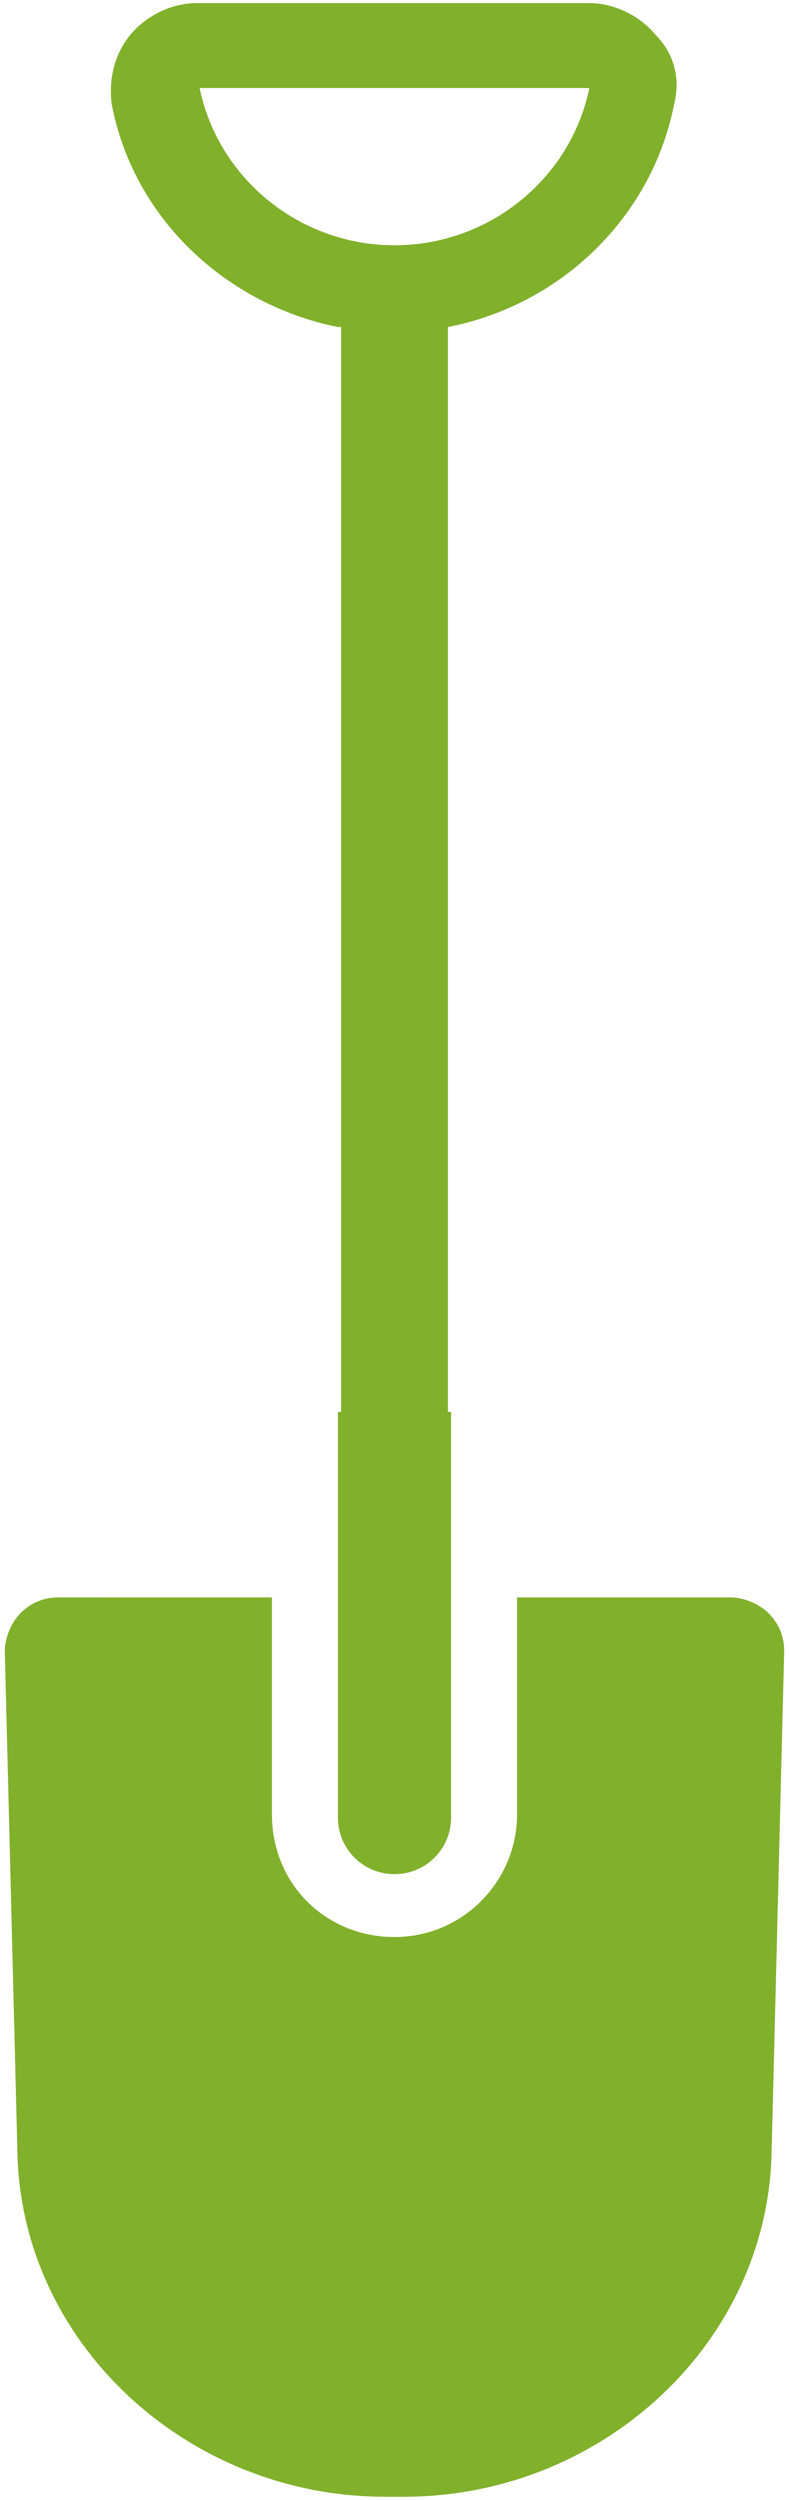
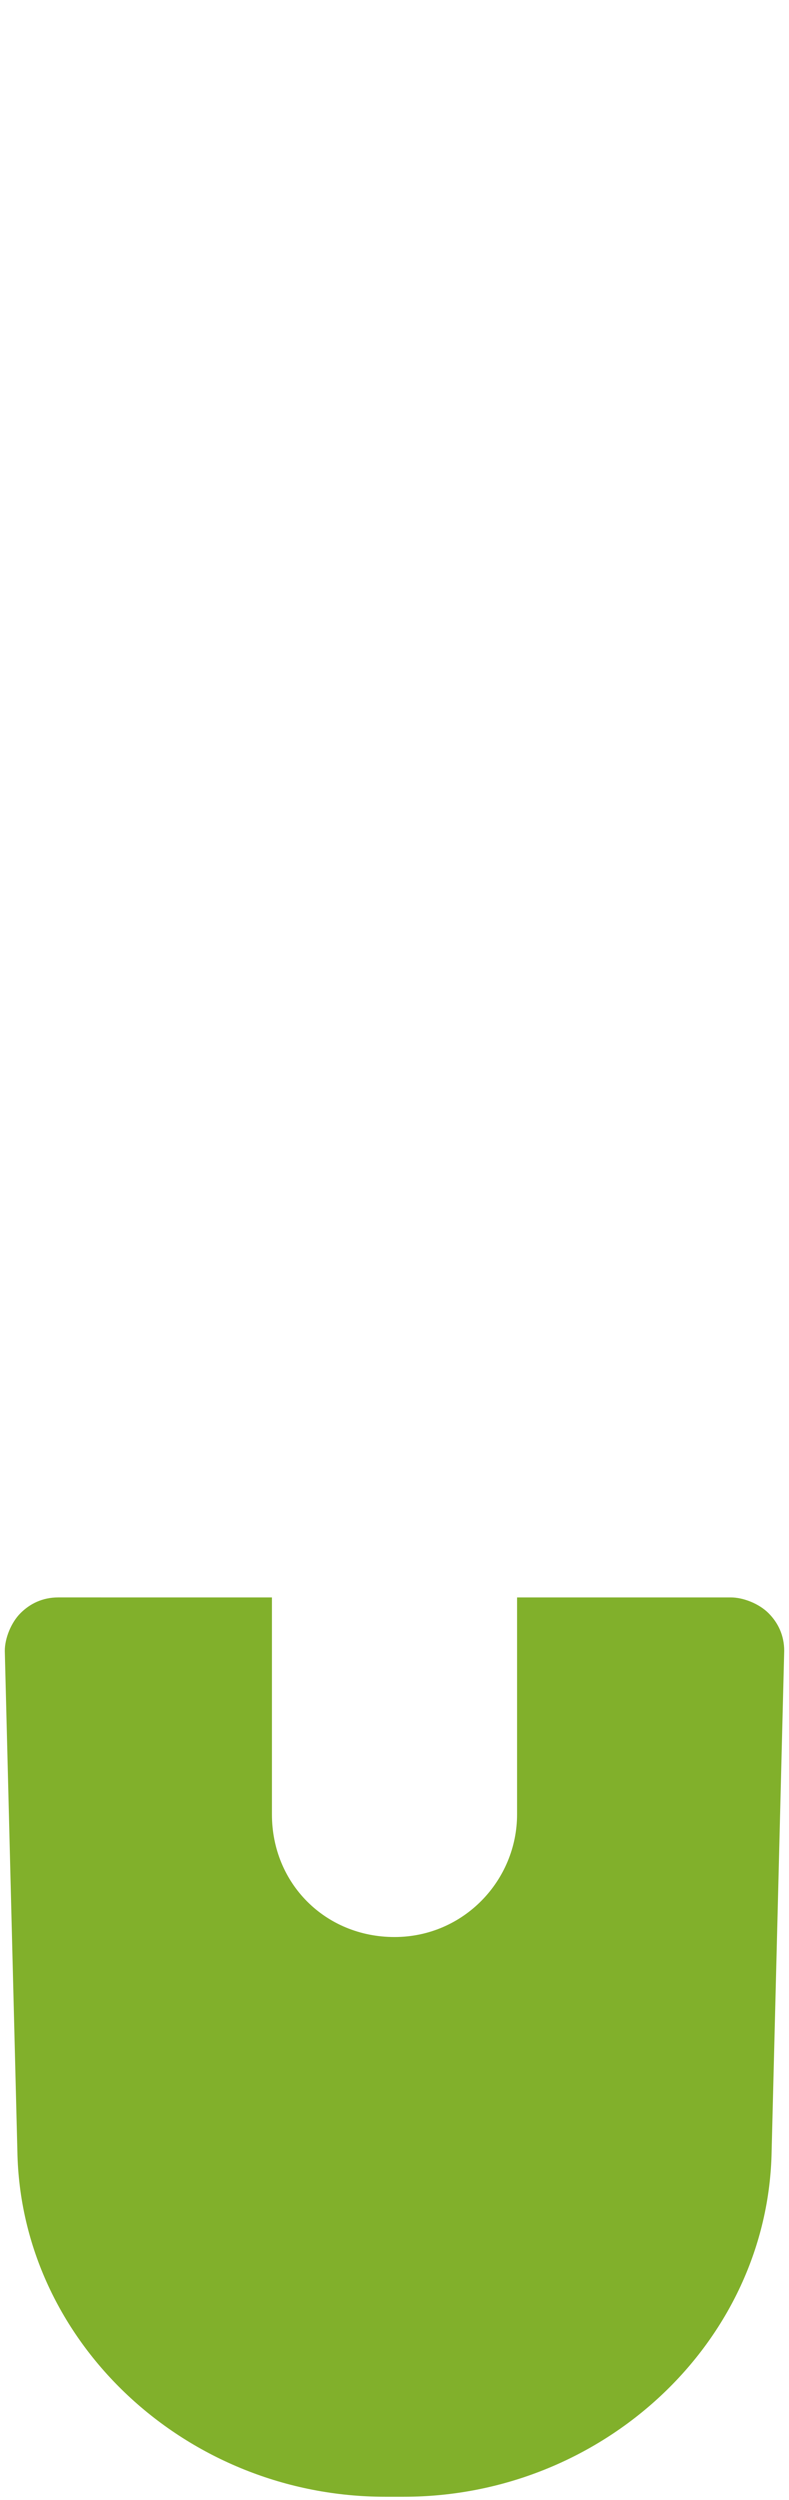
<svg xmlns="http://www.w3.org/2000/svg" id="Ebene_1" version="1.1" viewBox="0 0 24.8 79.5" width="30" height="95">
  <defs>
    <style>
      .st0 {
        fill: #81b02b;
      }
    </style>
  </defs>
-   <path class="st0" d="M10.7,10.4v34.5h-.1v12.9c0,1,.8,1.8,1.8,1.8s1.8-.8,1.8-1.8v-12.9h-.1V10.4c3.6-.7,6.5-3.5,7.2-7.1.2-.8,0-1.6-.6-2.2-.5-.6-1.3-1-2.1-1H6.1c-.8,0-1.6.4-2.1,1-.5.6-.7,1.4-.6,2.2.7,3.7,3.7,6.4,7.2,7.1ZM18.6,2.8c-.6,2.9-3.2,5-6.2,5s-5.6-2.1-6.2-5h12.5Z" />
  <path class="st0" d="M24.3,51.3c-.3-.3-.8-.5-1.2-.5h-6.8v6.9c0,2.1-1.7,3.9-3.9,3.9s-3.9-1.7-3.9-3.9v-6.9H1.7c-.5,0-.9.2-1.2.5-.3.3-.5.8-.5,1.2l.4,15.9c.1,6.1,5.4,11,11.7,11h.6c6.3,0,11.6-4.9,11.7-11l.4-15.9c0-.5-.2-.9-.5-1.2Z" />
</svg>